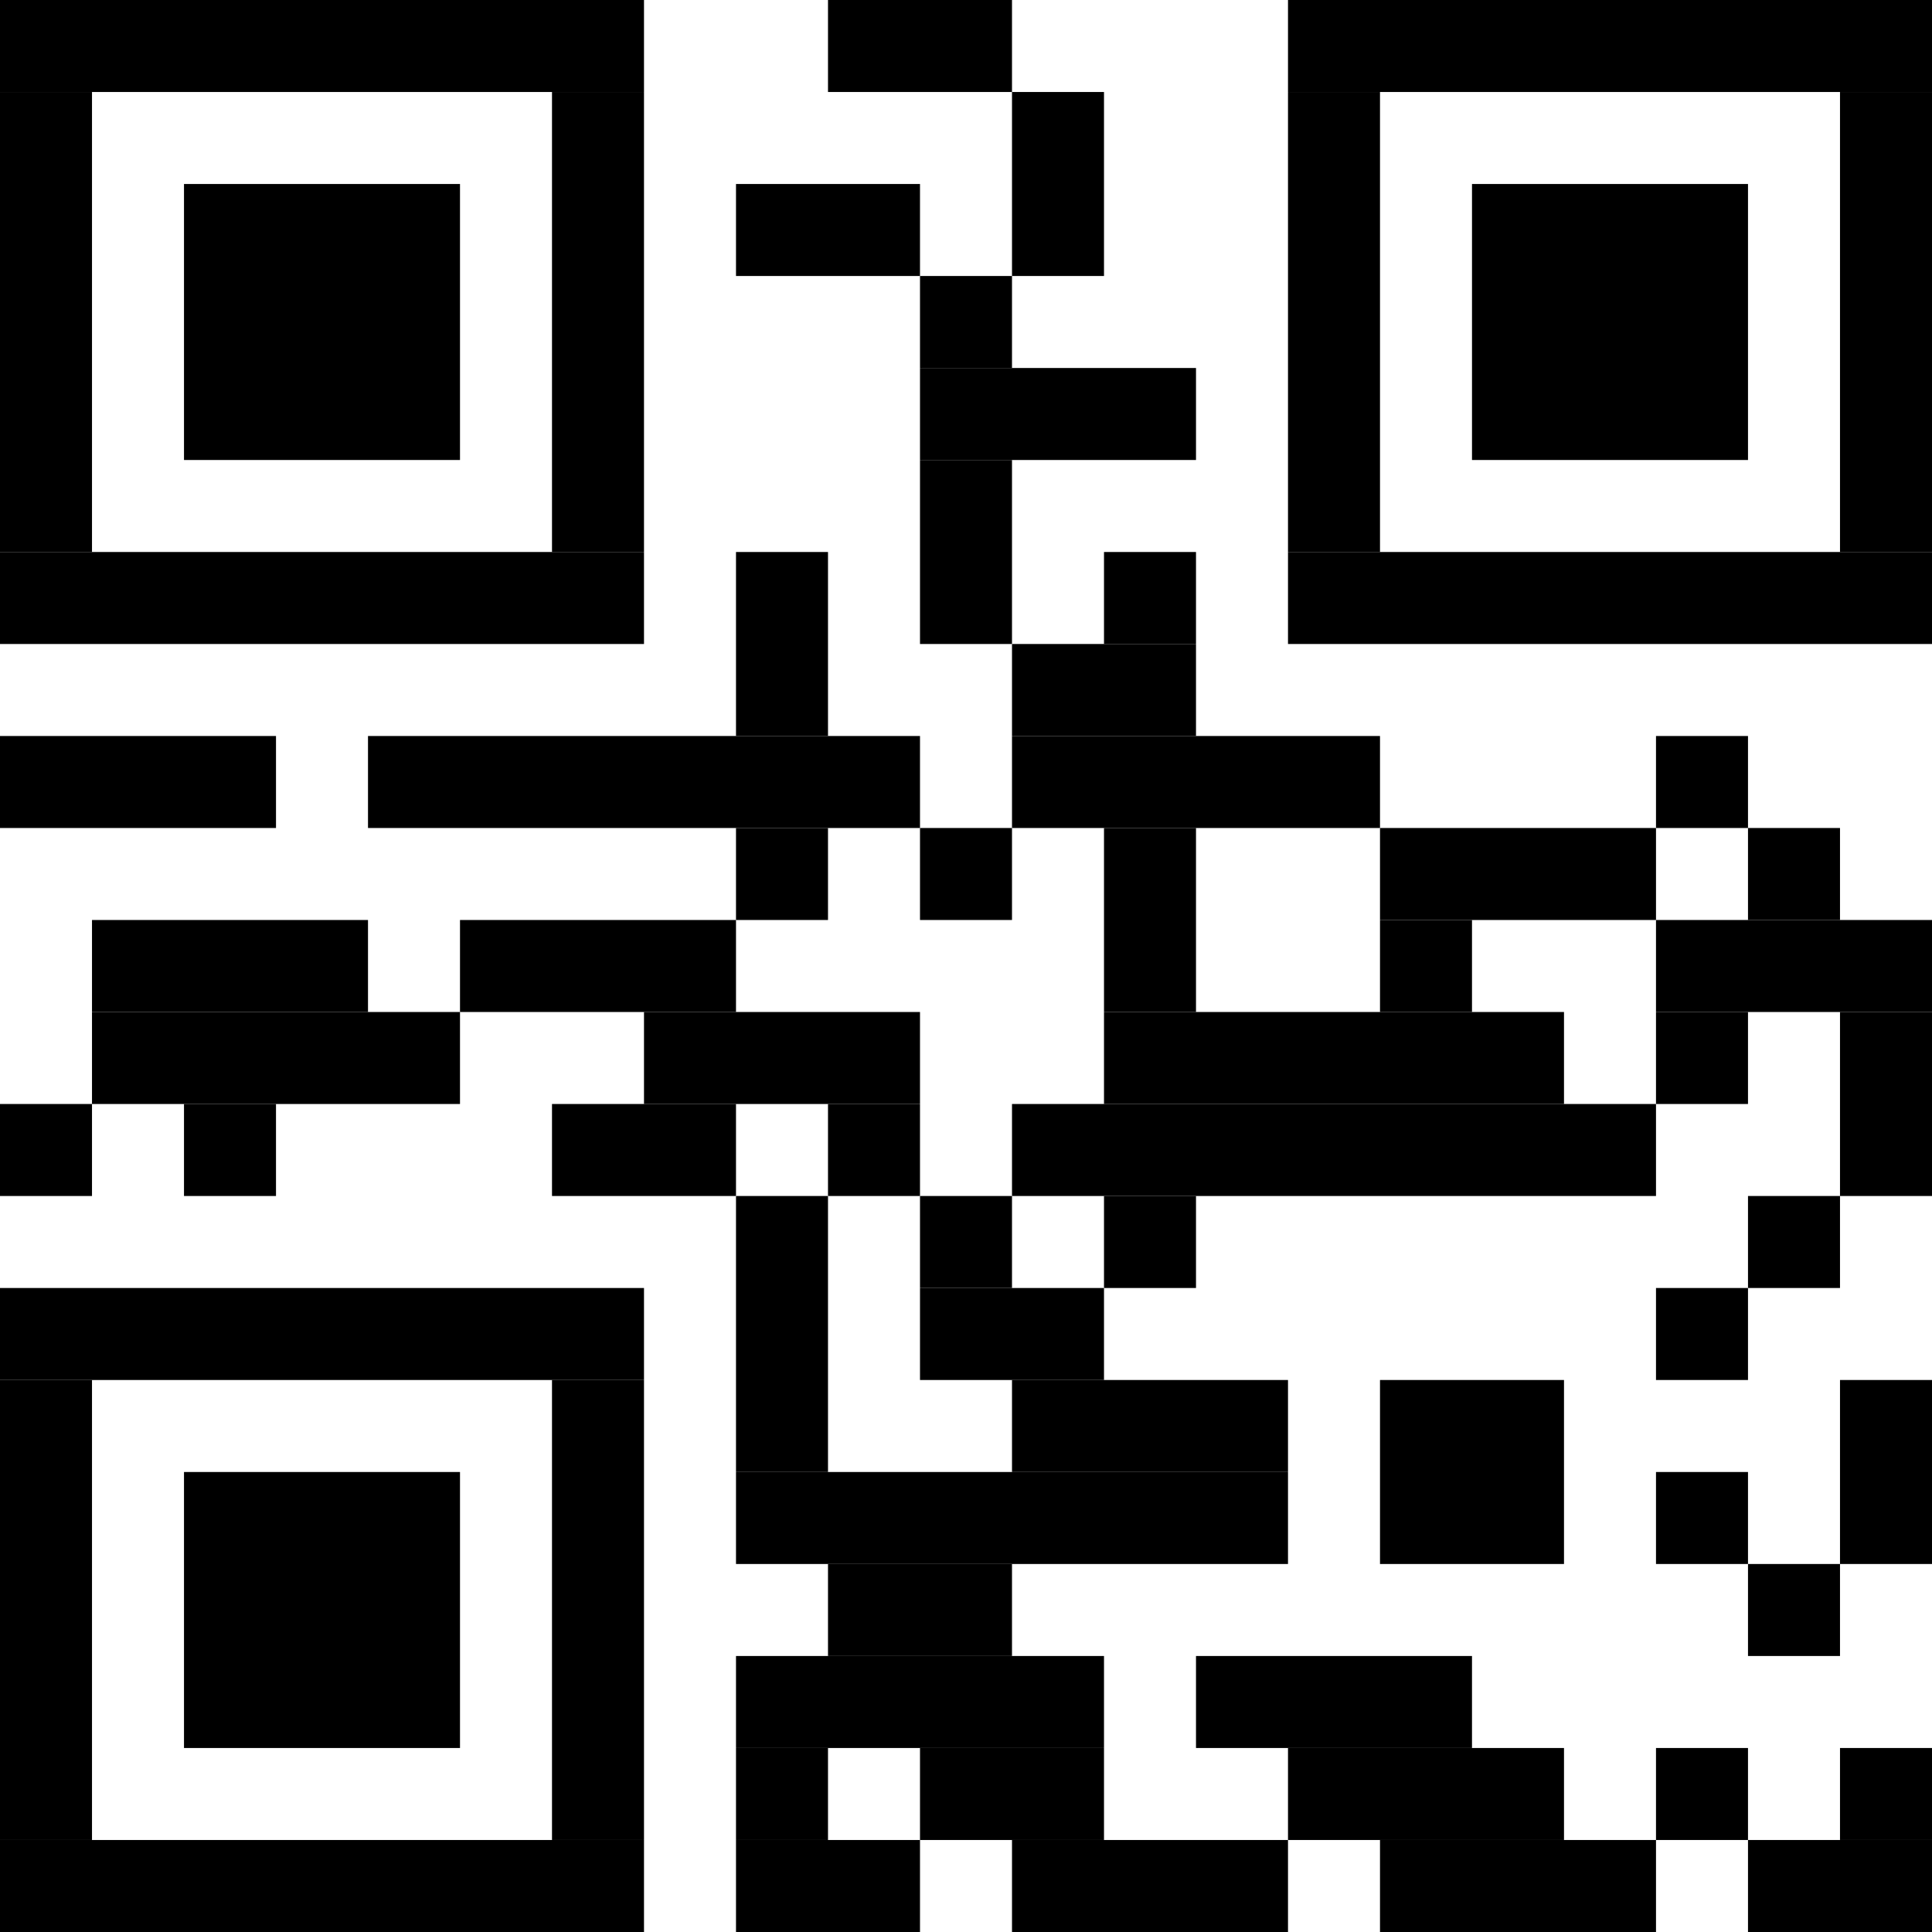
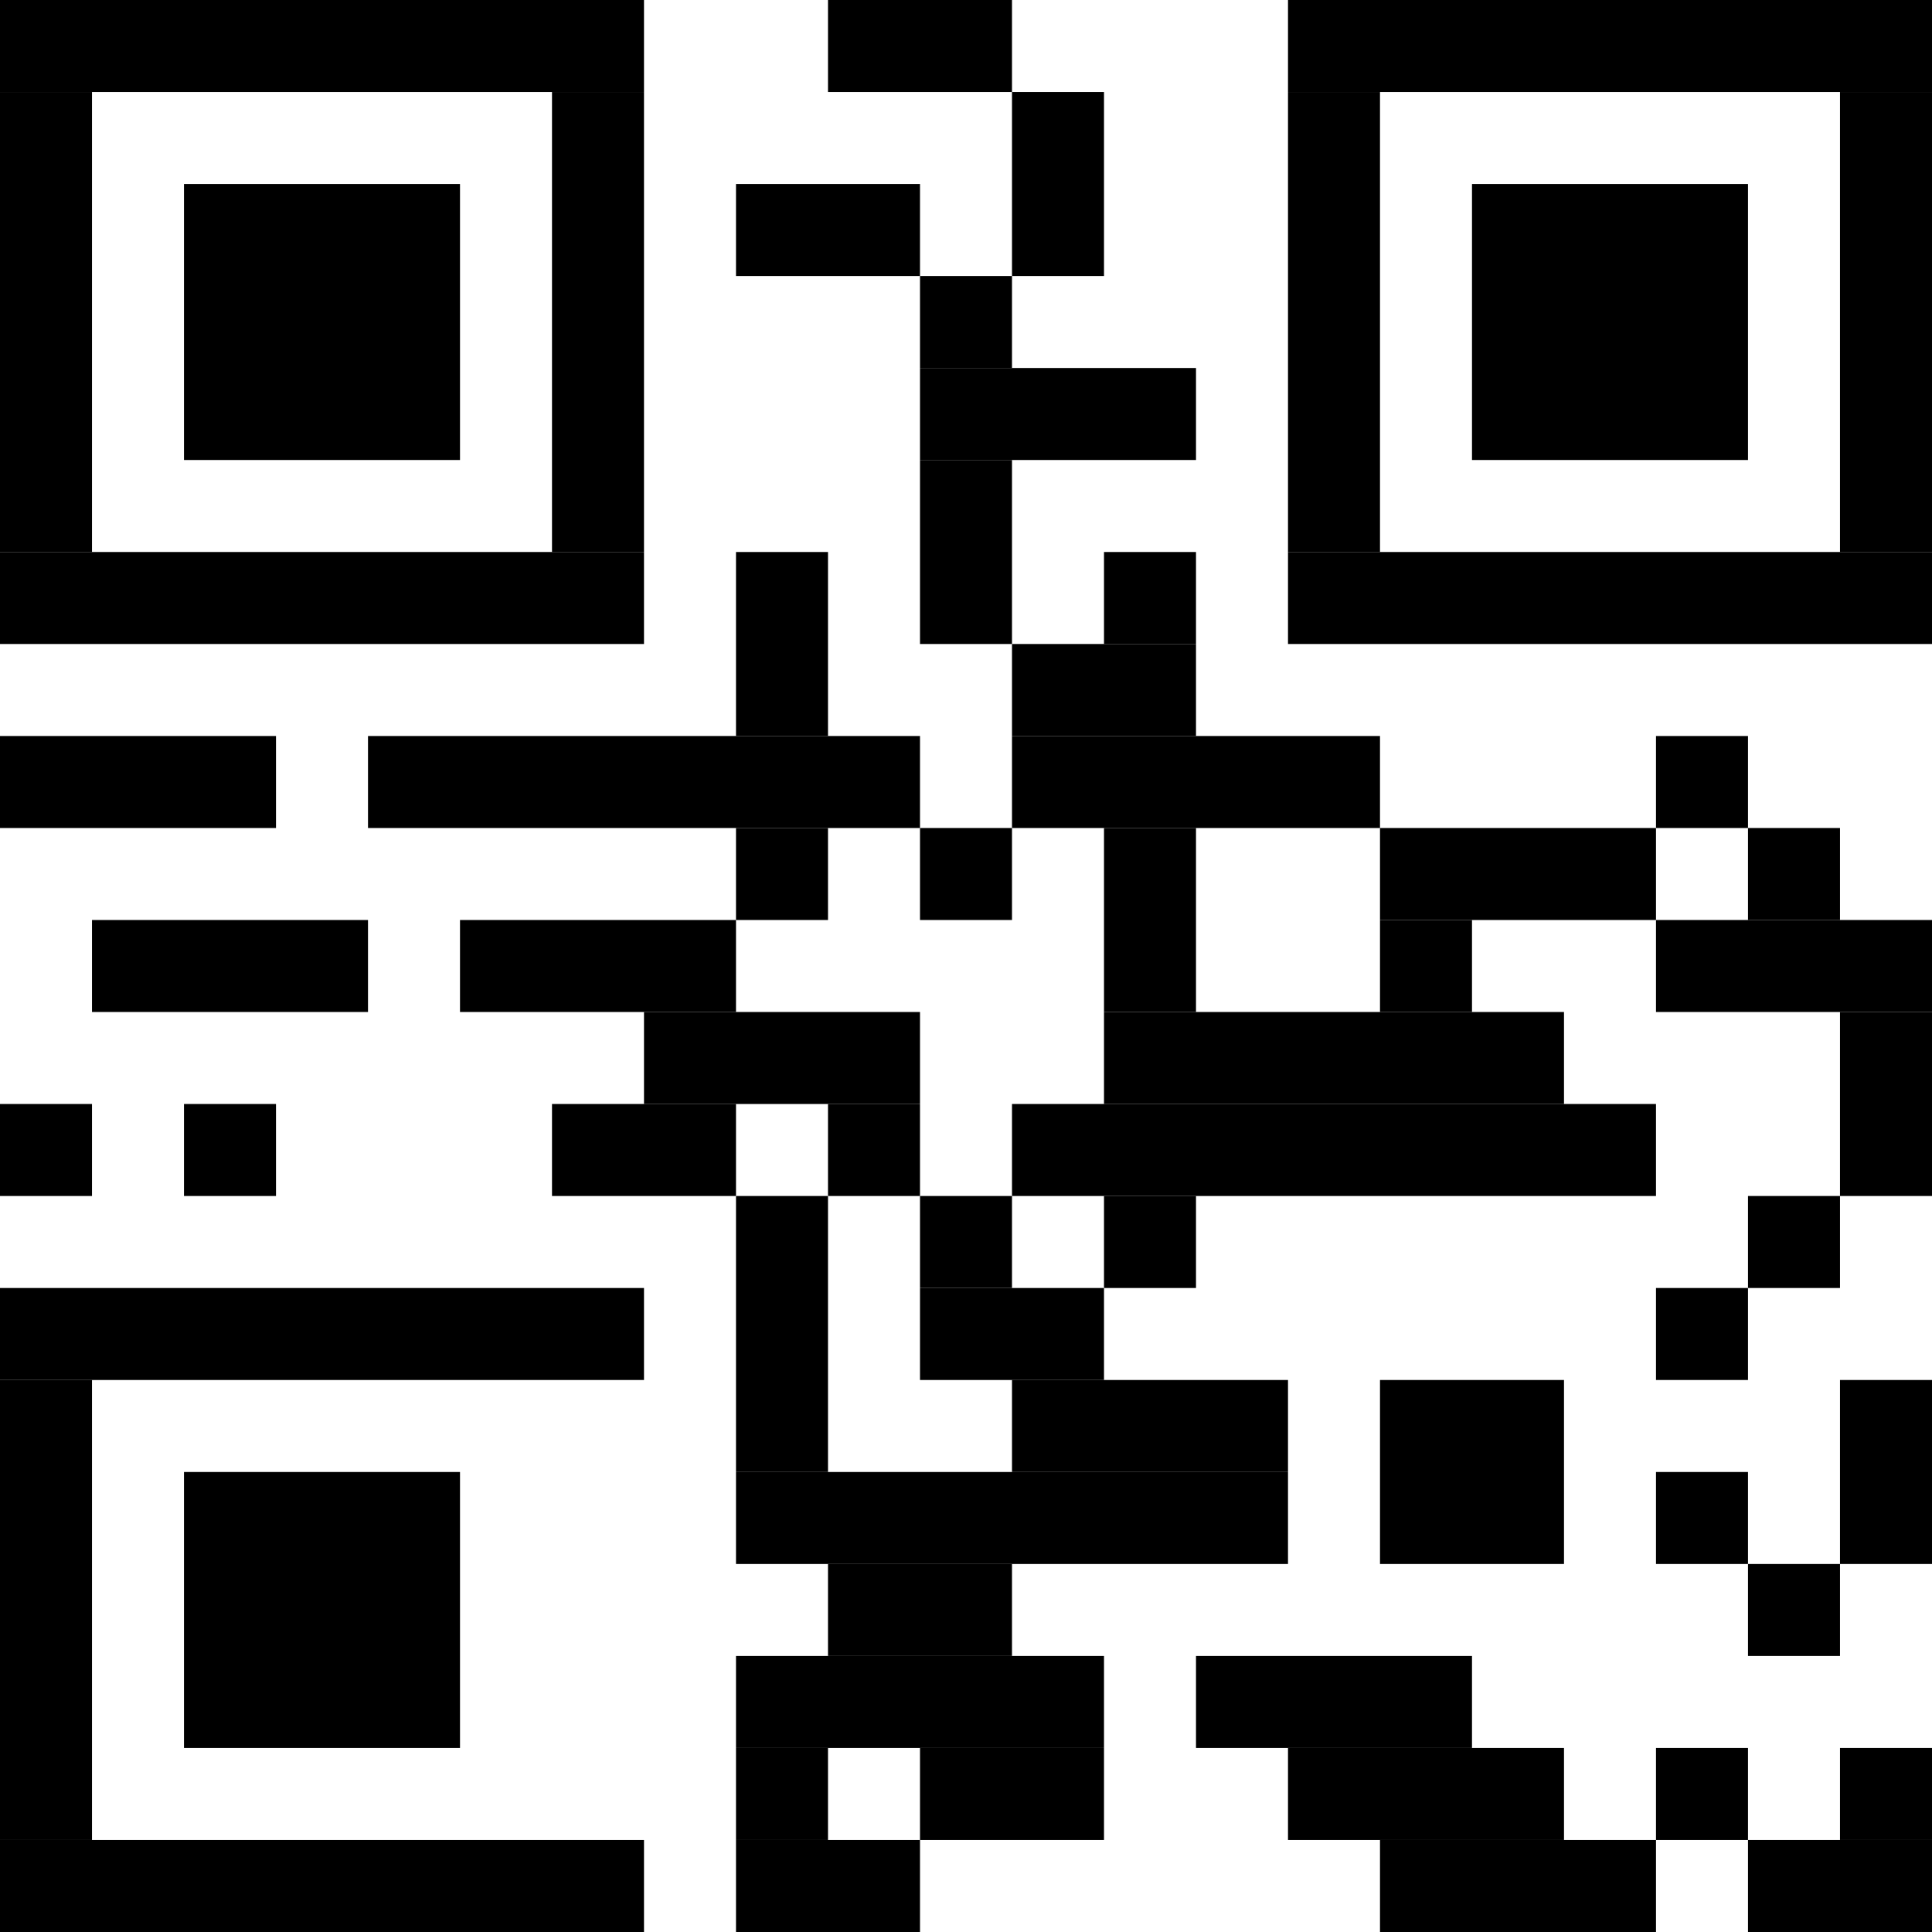
<svg xmlns="http://www.w3.org/2000/svg" width="42" height="42" version="1.1">
  <desc>Zint Generated Symbol
   </desc>
  <g id="barcode" fill="#000000">
    <rect x="0" y="0" width="42" height="42" fill="#FFFFFF" />
    <rect x="0.00" y="0.00" width="14.00" height="2.00" />
    <rect x="18.00" y="0.00" width="4.00" height="2.00" />
    <rect x="28.00" y="0.00" width="14.00" height="2.00" />
    <rect x="0.00" y="2.00" width="2.00" height="10.00" />
    <rect x="12.00" y="2.00" width="2.00" height="10.00" />
    <rect x="22.00" y="2.00" width="2.00" height="4.00" />
    <rect x="28.00" y="2.00" width="2.00" height="10.00" />
    <rect x="40.00" y="2.00" width="2.00" height="10.00" />
    <rect x="4.00" y="4.00" width="6.00" height="6.00" />
    <rect x="16.00" y="4.00" width="4.00" height="2.00" />
    <rect x="32.00" y="4.00" width="6.00" height="6.00" />
    <rect x="20.00" y="6.00" width="2.00" height="2.00" />
    <rect x="20.00" y="8.00" width="6.00" height="2.00" />
    <rect x="20.00" y="10.00" width="2.00" height="4.00" />
    <rect x="0.00" y="12.00" width="14.00" height="2.00" />
    <rect x="16.00" y="12.00" width="2.00" height="4.00" />
    <rect x="24.00" y="12.00" width="2.00" height="2.00" />
    <rect x="28.00" y="12.00" width="14.00" height="2.00" />
    <rect x="22.00" y="14.00" width="4.00" height="2.00" />
    <rect x="0.00" y="16.00" width="6.00" height="2.00" />
    <rect x="8.00" y="16.00" width="12.00" height="2.00" />
    <rect x="22.00" y="16.00" width="8.00" height="2.00" />
    <rect x="36.00" y="16.00" width="2.00" height="2.00" />
    <rect x="16.00" y="18.00" width="2.00" height="2.00" />
    <rect x="20.00" y="18.00" width="2.00" height="2.00" />
    <rect x="24.00" y="18.00" width="2.00" height="4.00" />
    <rect x="30.00" y="18.00" width="6.00" height="2.00" />
    <rect x="38.00" y="18.00" width="2.00" height="2.00" />
    <rect x="2.00" y="20.00" width="6.00" height="2.00" />
    <rect x="10.00" y="20.00" width="6.00" height="2.00" />
    <rect x="30.00" y="20.00" width="2.00" height="2.00" />
    <rect x="36.00" y="20.00" width="6.00" height="2.00" />
-     <rect x="2.00" y="22.00" width="8.00" height="2.00" />
    <rect x="14.00" y="22.00" width="6.00" height="2.00" />
    <rect x="24.00" y="22.00" width="10.00" height="2.00" />
-     <rect x="36.00" y="22.00" width="2.00" height="2.00" />
    <rect x="40.00" y="22.00" width="2.00" height="4.00" />
    <rect x="0.00" y="24.00" width="2.00" height="2.00" />
    <rect x="4.00" y="24.00" width="2.00" height="2.00" />
    <rect x="12.00" y="24.00" width="4.00" height="2.00" />
    <rect x="18.00" y="24.00" width="2.00" height="2.00" />
    <rect x="22.00" y="24.00" width="14.00" height="2.00" />
    <rect x="16.00" y="26.00" width="2.00" height="6.00" />
    <rect x="20.00" y="26.00" width="2.00" height="2.00" />
    <rect x="24.00" y="26.00" width="2.00" height="2.00" />
    <rect x="38.00" y="26.00" width="2.00" height="2.00" />
    <rect x="0.00" y="28.00" width="14.00" height="2.00" />
    <rect x="20.00" y="28.00" width="4.00" height="2.00" />
    <rect x="36.00" y="28.00" width="2.00" height="2.00" />
    <rect x="0.00" y="30.00" width="2.00" height="10.00" />
-     <rect x="12.00" y="30.00" width="2.00" height="10.00" />
    <rect x="22.00" y="30.00" width="6.00" height="2.00" />
    <rect x="30.00" y="30.00" width="4.00" height="4.00" />
    <rect x="40.00" y="30.00" width="2.00" height="4.00" />
    <rect x="4.00" y="32.00" width="6.00" height="6.00" />
    <rect x="16.00" y="32.00" width="12.00" height="2.00" />
    <rect x="36.00" y="32.00" width="2.00" height="2.00" />
    <rect x="18.00" y="34.00" width="4.00" height="2.00" />
    <rect x="38.00" y="34.00" width="2.00" height="2.00" />
    <rect x="16.00" y="36.00" width="8.00" height="2.00" />
    <rect x="26.00" y="36.00" width="6.00" height="2.00" />
    <rect x="16.00" y="38.00" width="2.00" height="2.00" />
    <rect x="20.00" y="38.00" width="4.00" height="2.00" />
    <rect x="28.00" y="38.00" width="6.00" height="2.00" />
    <rect x="36.00" y="38.00" width="2.00" height="2.00" />
    <rect x="40.00" y="38.00" width="2.00" height="2.00" />
    <rect x="0.00" y="40.00" width="14.00" height="2.00" />
    <rect x="16.00" y="40.00" width="4.00" height="2.00" />
-     <rect x="22.00" y="40.00" width="6.00" height="2.00" />
    <rect x="30.00" y="40.00" width="6.00" height="2.00" />
    <rect x="38.00" y="40.00" width="4.00" height="2.00" />
  </g>
</svg>